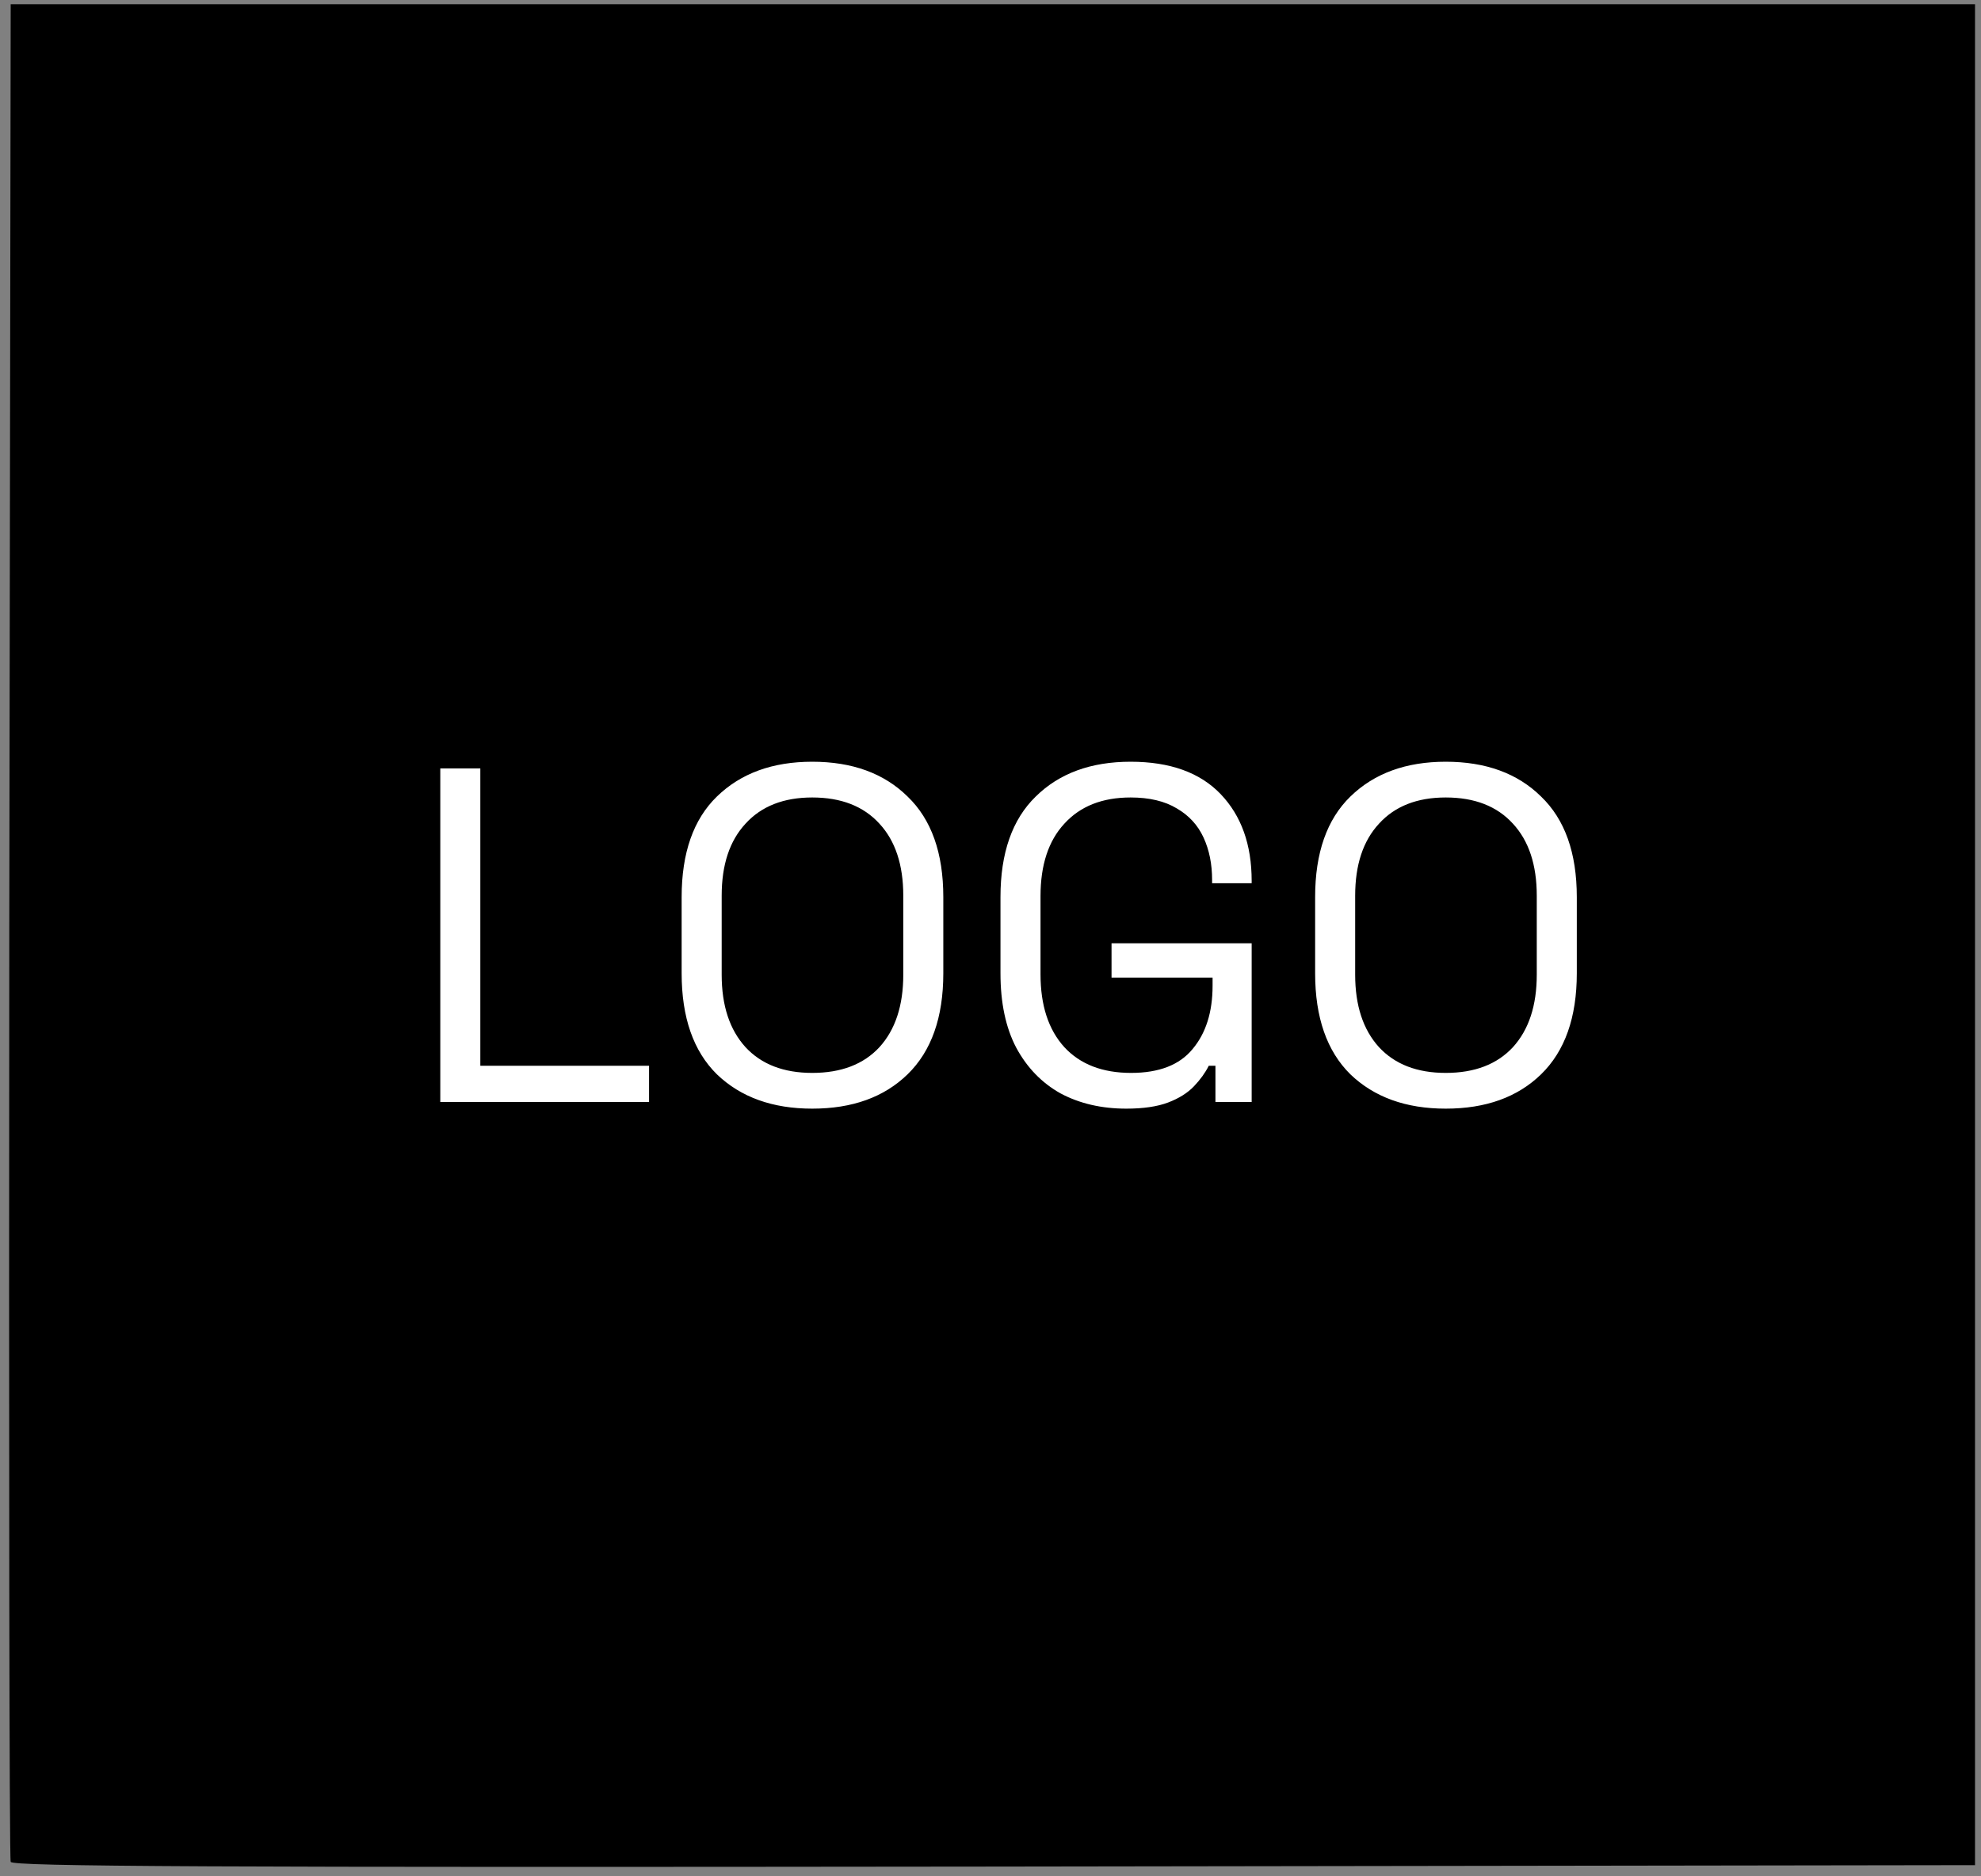
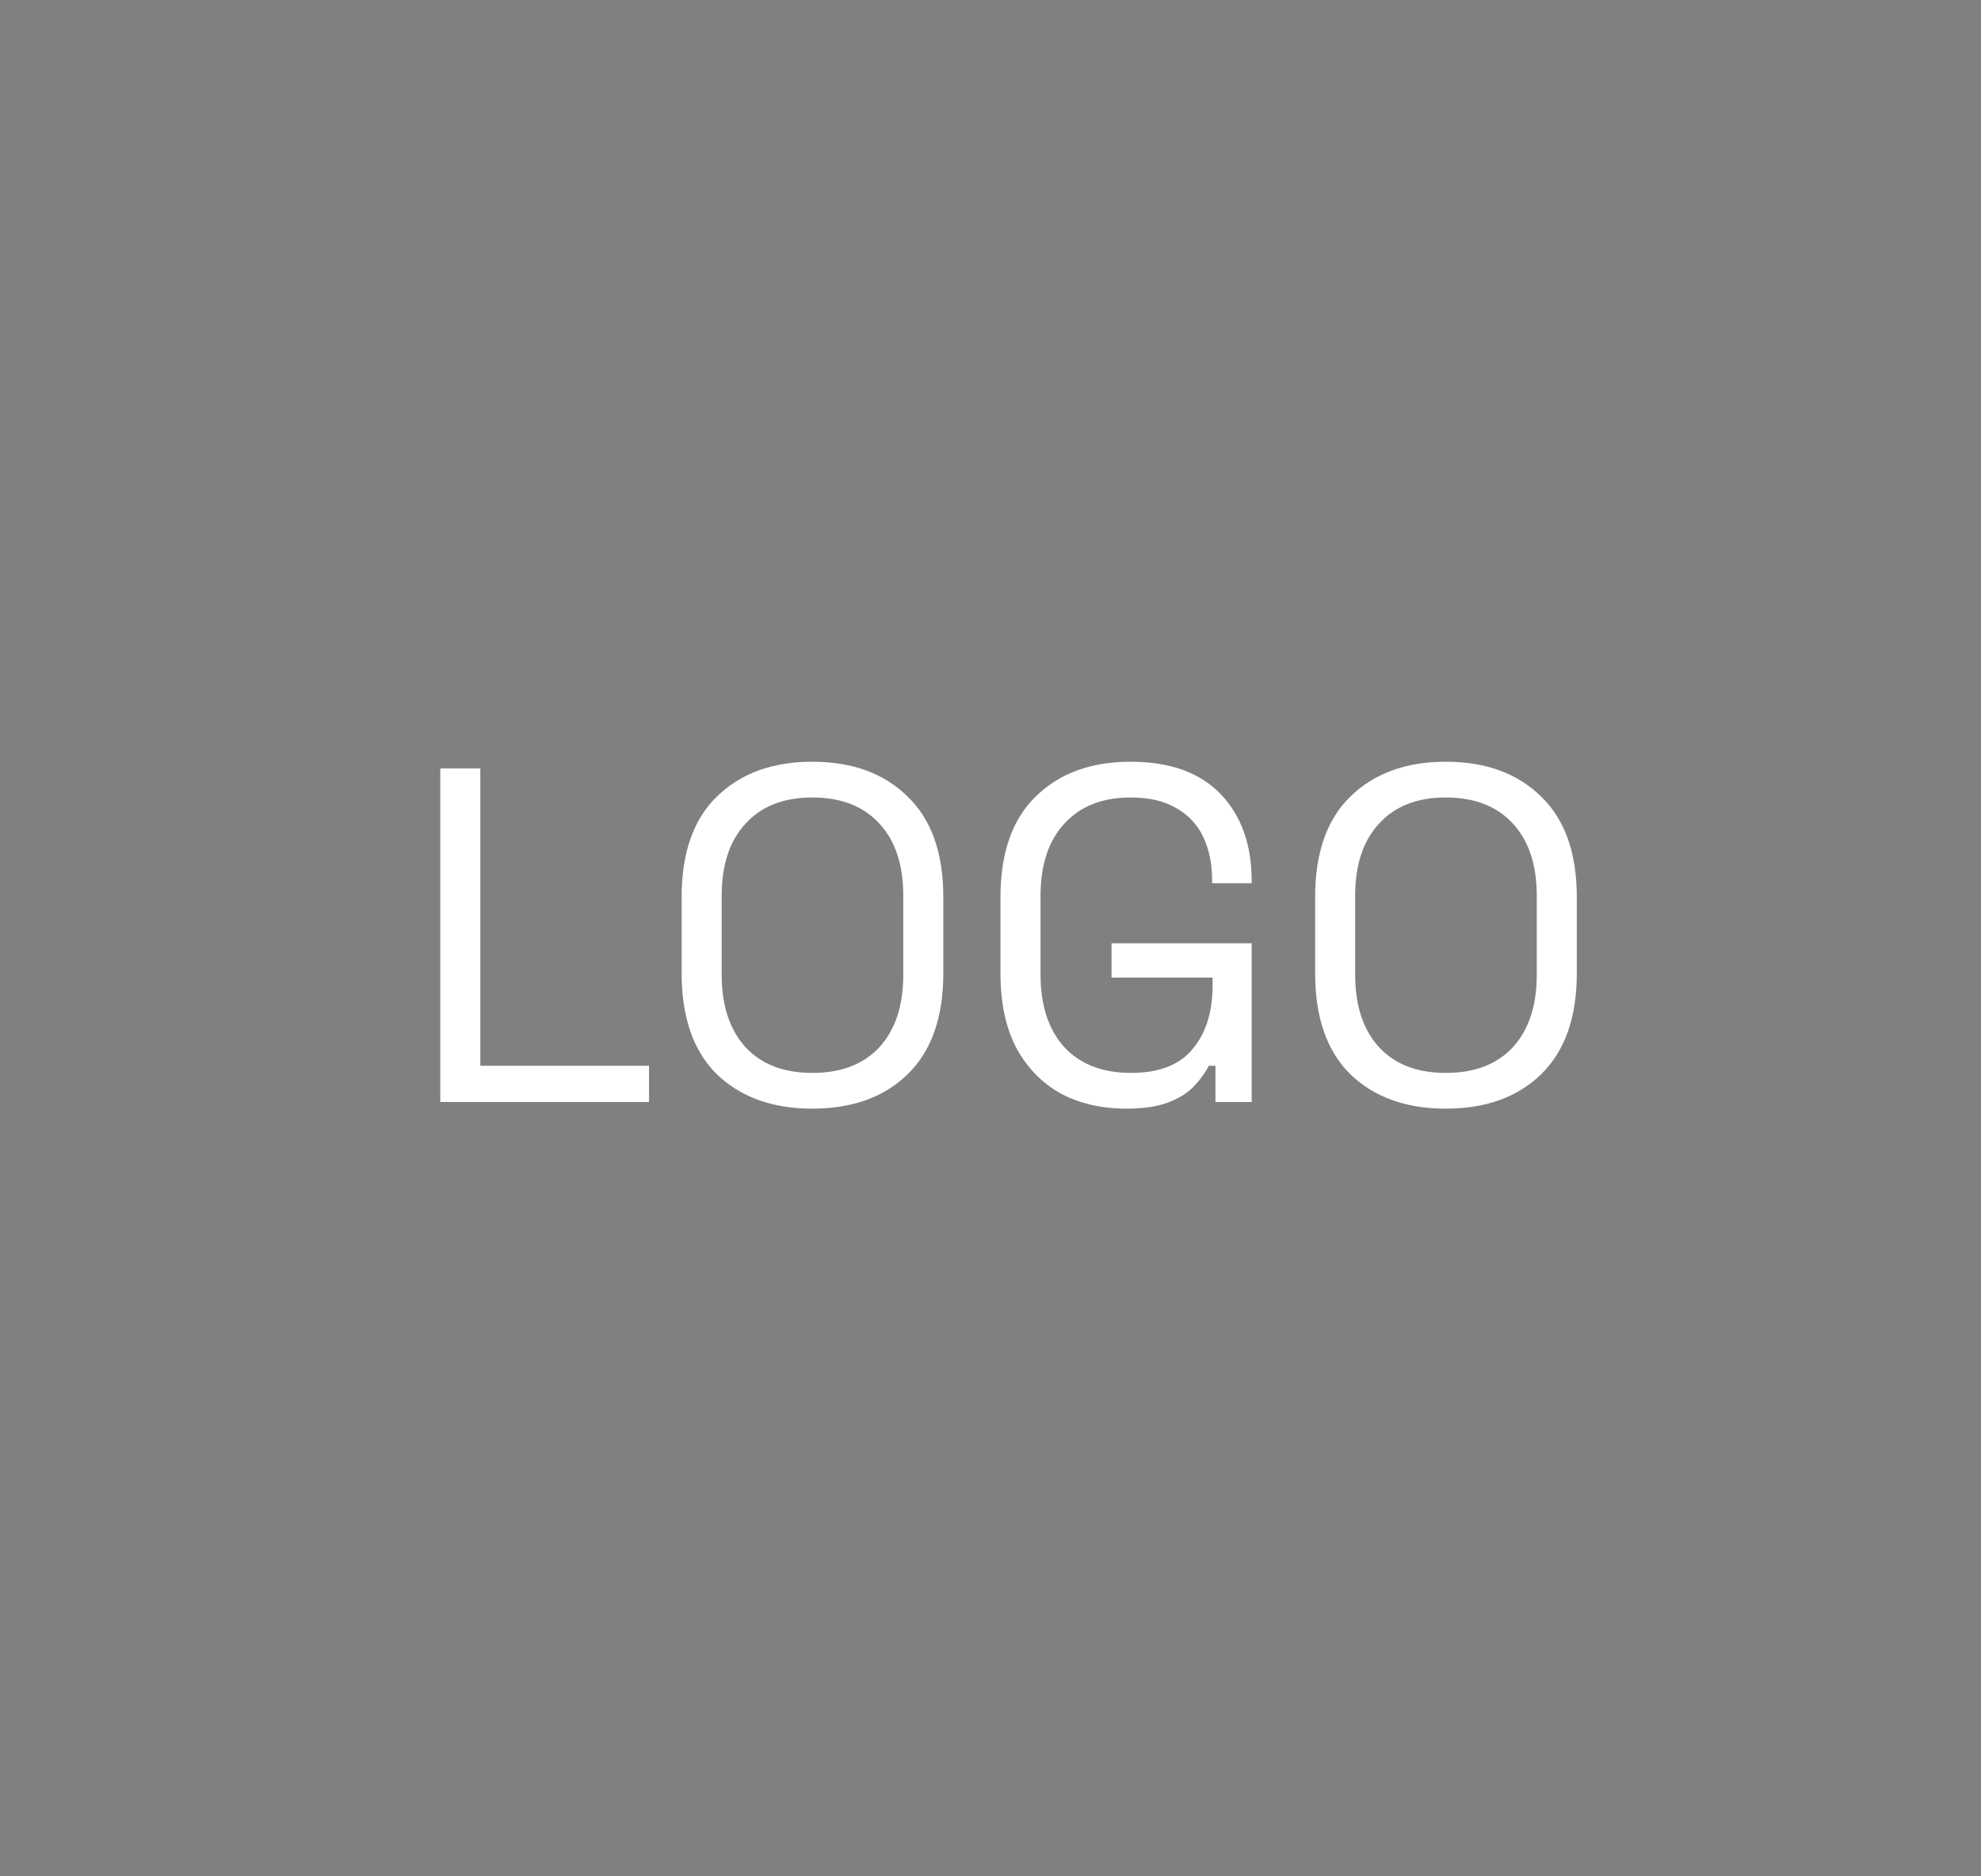
<svg xmlns="http://www.w3.org/2000/svg" width="133" height="126" viewBox="0 0 133 126" fill="none">
  <rect x="0" y="0" width="133" height="126" fill="#808080" stroke="none" />
-   <path d="M0.718 125.027C0.623 124.806 0.591 96.649 0.623 62.449L0.718 0.282H66.659H132.599V62.766V125.249L66.722 125.344C14.191 125.407 0.813 125.344 0.718 125.027Z" fill="black" />
  <path d="M29.56 74V51.6H32.248V71.568H43.576V74H29.56ZM54.532 74.448C51.865 74.448 49.732 73.68 48.132 72.144C46.553 70.587 45.764 68.325 45.764 65.36V60.24C45.764 57.275 46.553 55.024 48.132 53.488C49.732 51.931 51.865 51.152 54.532 51.152C57.22 51.152 59.353 51.931 60.932 53.488C62.532 55.024 63.332 57.275 63.332 60.24V65.36C63.332 68.325 62.532 70.587 60.932 72.144C59.353 73.68 57.22 74.448 54.532 74.448ZM54.532 72.048C56.473 72.048 57.977 71.472 59.044 70.32C60.11 69.147 60.644 67.525 60.644 65.456V60.144C60.644 58.075 60.11 56.464 59.044 55.312C57.977 54.139 56.473 53.552 54.532 53.552C52.612 53.552 51.118 54.139 50.052 55.312C48.985 56.464 48.452 58.075 48.452 60.144V65.456C48.452 67.525 48.985 69.147 50.052 70.32C51.118 71.472 52.612 72.048 54.532 72.048ZM75.618 74.448C73.954 74.448 72.482 74.107 71.202 73.424C69.943 72.72 68.951 71.696 68.226 70.352C67.522 69.008 67.17 67.344 67.17 65.36V60.24C67.17 57.275 67.959 55.024 69.538 53.488C71.117 51.931 73.239 51.152 75.906 51.152C78.551 51.152 80.567 51.877 81.954 53.328C83.341 54.779 84.034 56.72 84.034 59.152V59.312H81.378V59.088C81.378 58.021 81.186 57.072 80.802 56.24C80.418 55.408 79.821 54.757 79.01 54.288C78.199 53.797 77.165 53.552 75.906 53.552C74.007 53.552 72.525 54.139 71.458 55.312C70.391 56.464 69.858 58.085 69.858 60.176V65.424C69.858 67.515 70.391 69.147 71.458 70.32C72.525 71.472 74.018 72.048 75.938 72.048C77.815 72.048 79.191 71.515 80.066 70.448C80.962 69.381 81.41 67.963 81.41 66.192V65.648H74.626V63.344H84.034V74H81.602V71.568H81.154C80.919 72.037 80.589 72.496 80.162 72.944C79.735 73.392 79.159 73.755 78.434 74.032C77.709 74.309 76.77 74.448 75.618 74.448ZM97.063 74.448C94.396 74.448 92.263 73.68 90.663 72.144C89.084 70.587 88.295 68.325 88.295 65.36V60.24C88.295 57.275 89.084 55.024 90.663 53.488C92.263 51.931 94.396 51.152 97.063 51.152C99.751 51.152 101.884 51.931 103.463 53.488C105.063 55.024 105.863 57.275 105.863 60.24V65.36C105.863 68.325 105.063 70.587 103.463 72.144C101.884 73.68 99.751 74.448 97.063 74.448ZM97.063 72.048C99.004 72.048 100.508 71.472 101.575 70.32C102.642 69.147 103.175 67.525 103.175 65.456V60.144C103.175 58.075 102.642 56.464 101.575 55.312C100.508 54.139 99.004 53.552 97.063 53.552C95.143 53.552 93.65 54.139 92.583 55.312C91.516 56.464 90.983 58.075 90.983 60.144V65.456C90.983 67.525 91.516 69.147 92.583 70.32C93.65 71.472 95.143 72.048 97.063 72.048Z" fill="white" />
</svg>